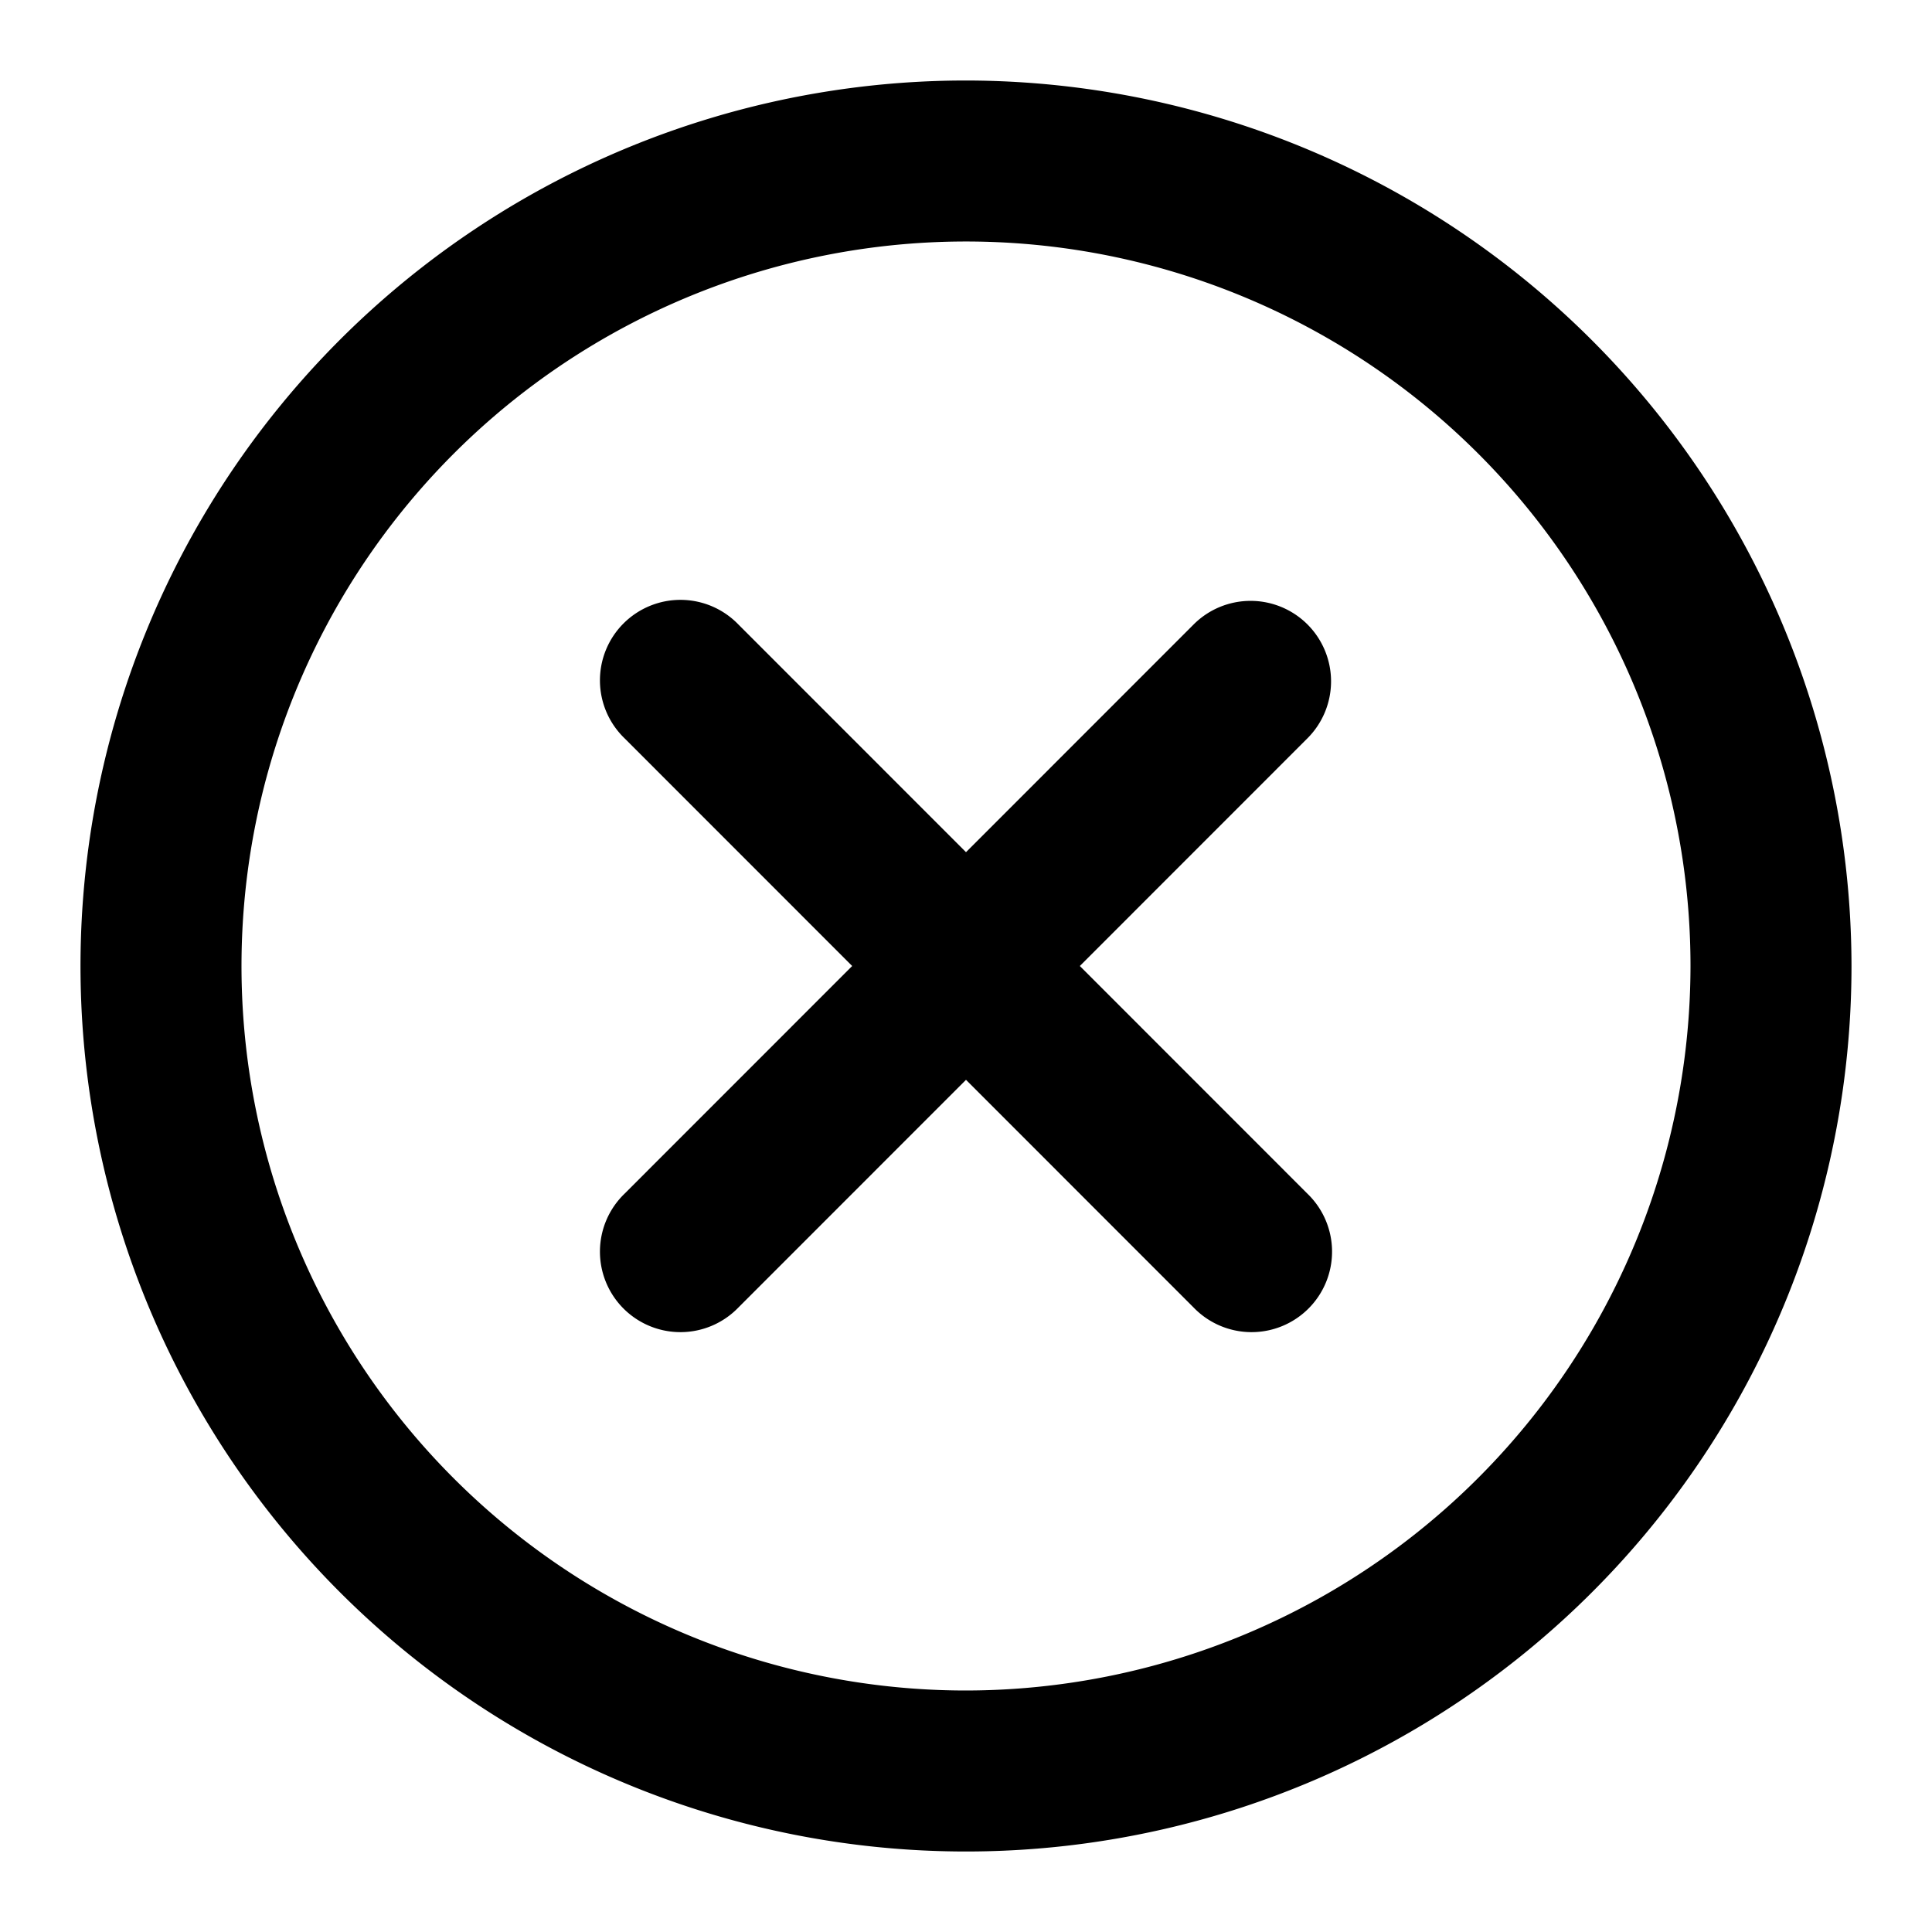
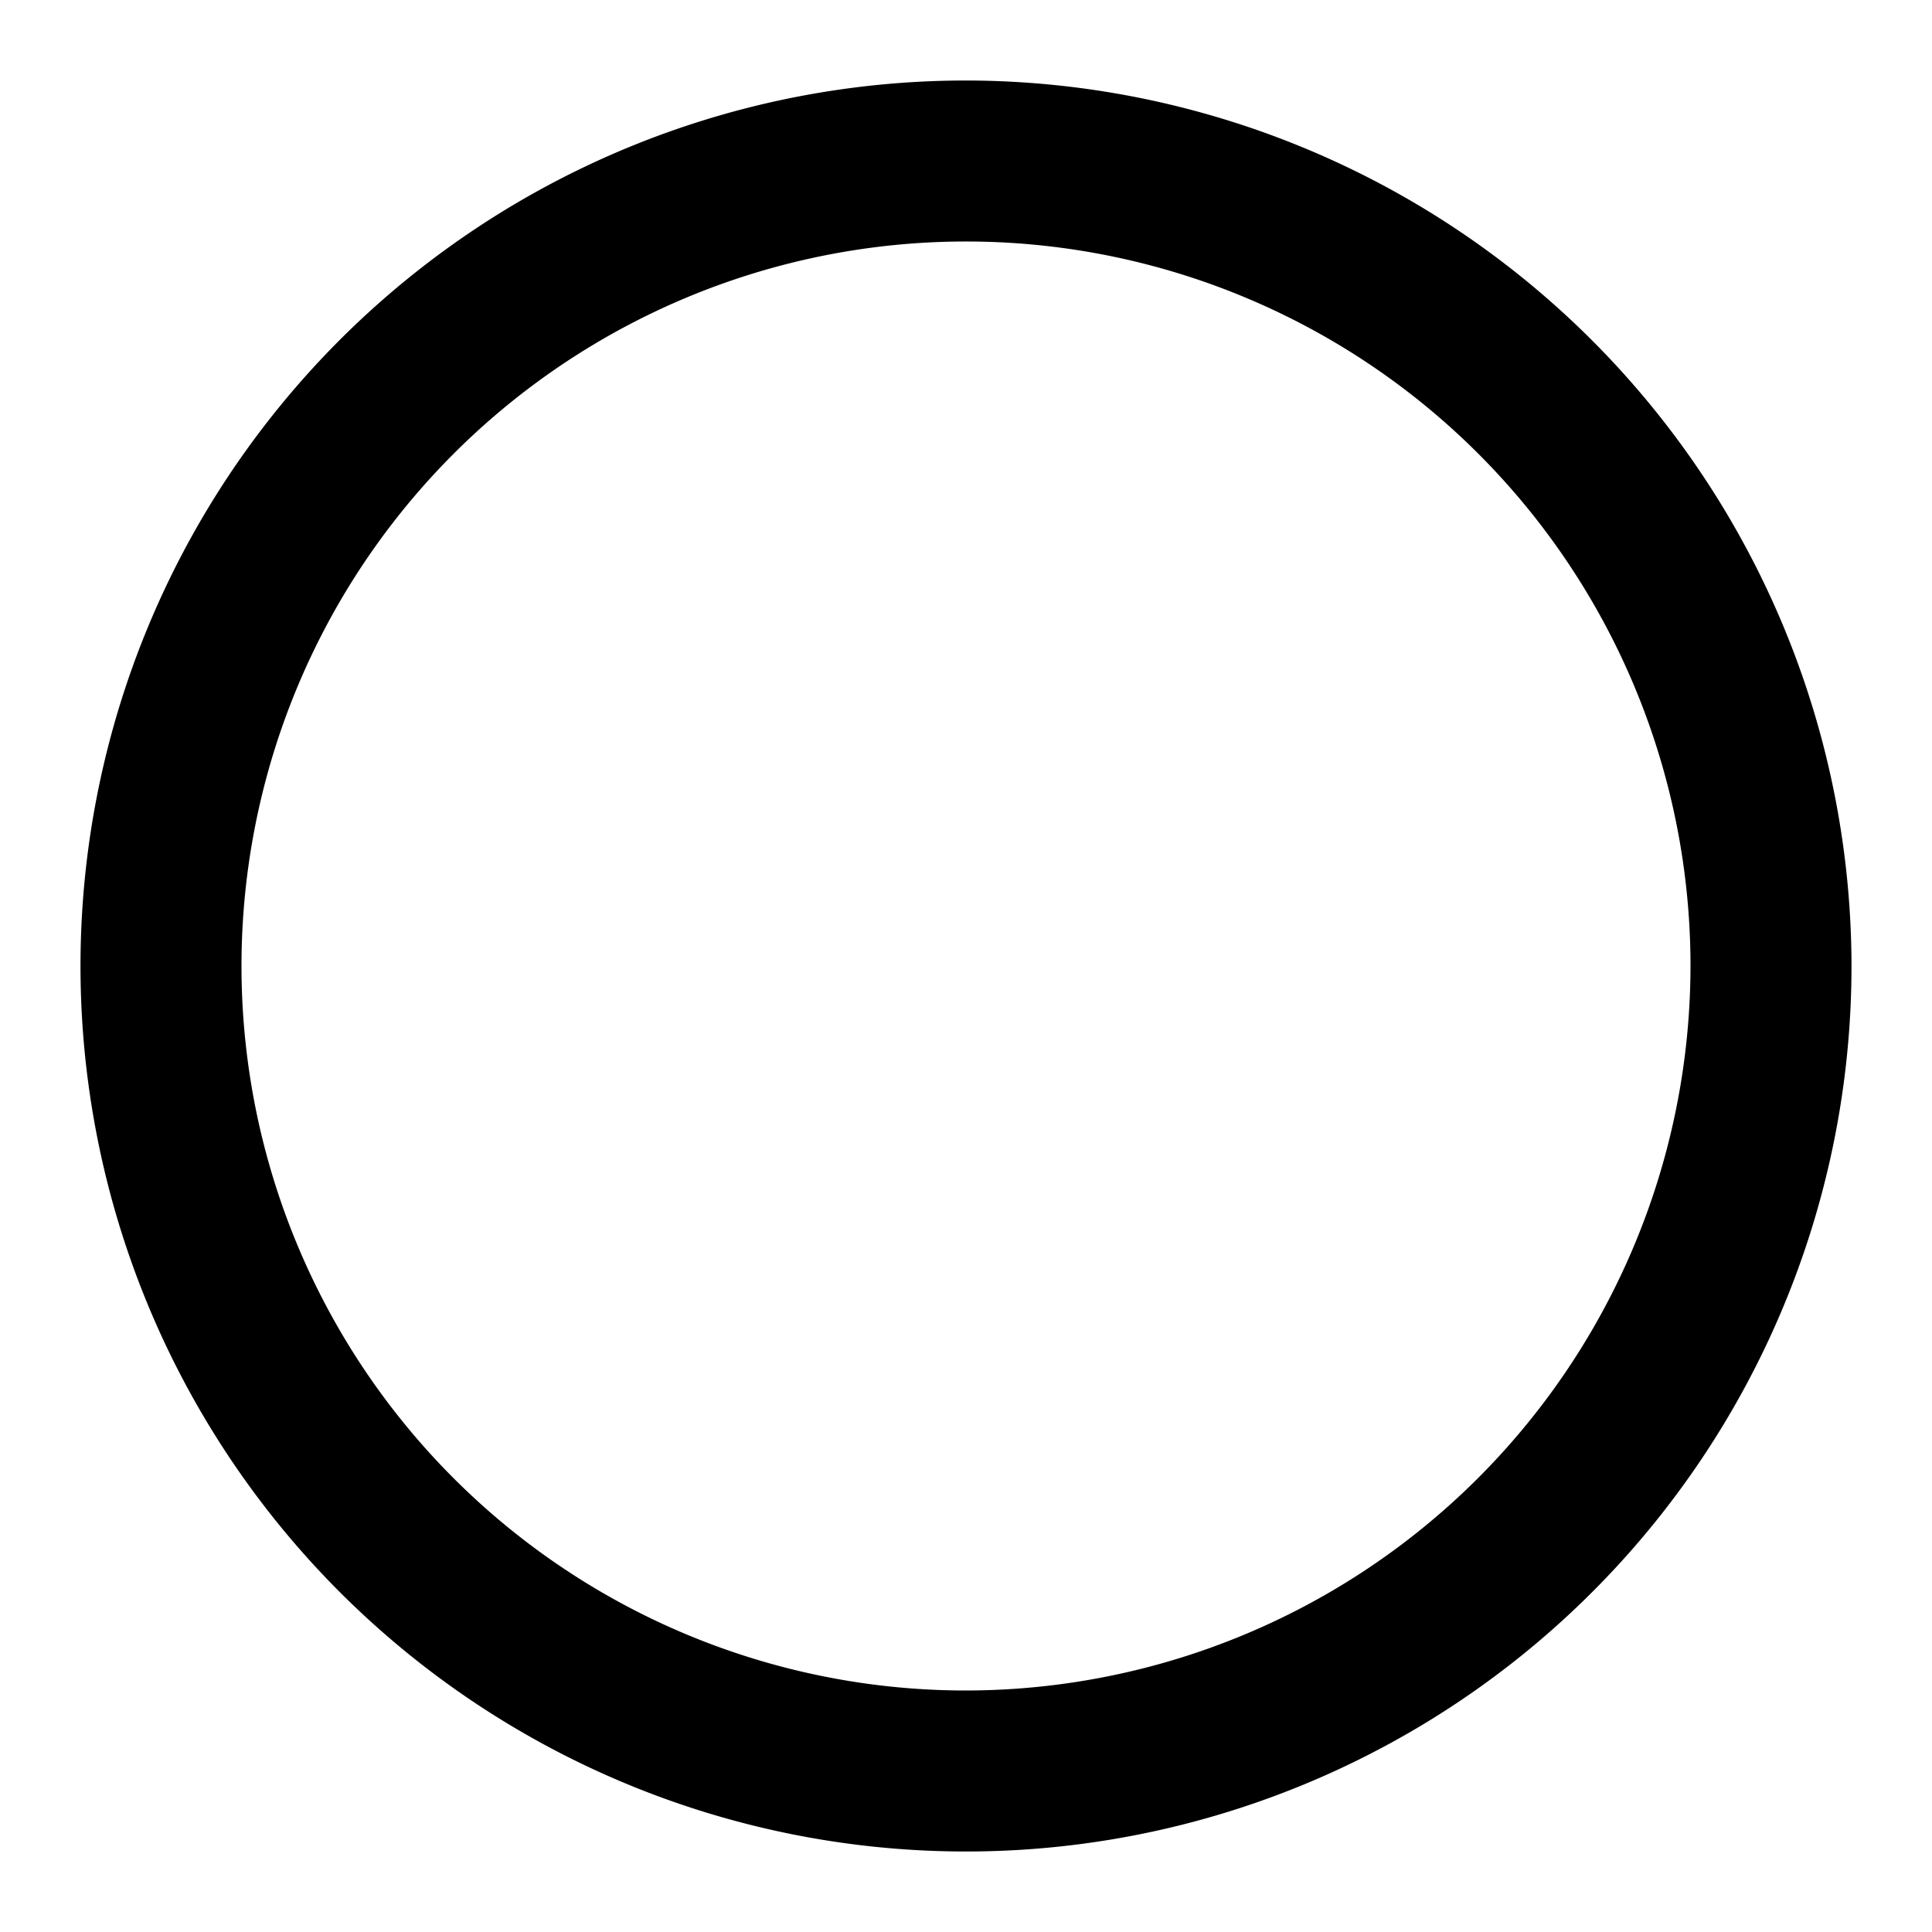
<svg xmlns="http://www.w3.org/2000/svg" id="Layer_2" height="512" viewBox="0 0 24 24" width="512" data-name="Layer 2">
  <path d="m12 1a11 11 0 1 0 11 11 11.013 11.013 0 0 0 -11-11zm0 20a9 9 0 1 1 9-9 9.01 9.01 0 0 1 -9 9z" />
-   <path d="m16.242 7.757a1 1 0 0 0 -1.414 0l-2.828 2.829-2.828-2.829a1 1 0 1 0 -1.414 1.414l2.828 2.829-2.828 2.829a1 1 0 1 0 1.414 1.414l2.828-2.829 2.828 2.829a1 1 0 1 0 1.414-1.414l-2.828-2.829 2.828-2.829a1 1 0 0 0 0-1.414z" />
</svg>